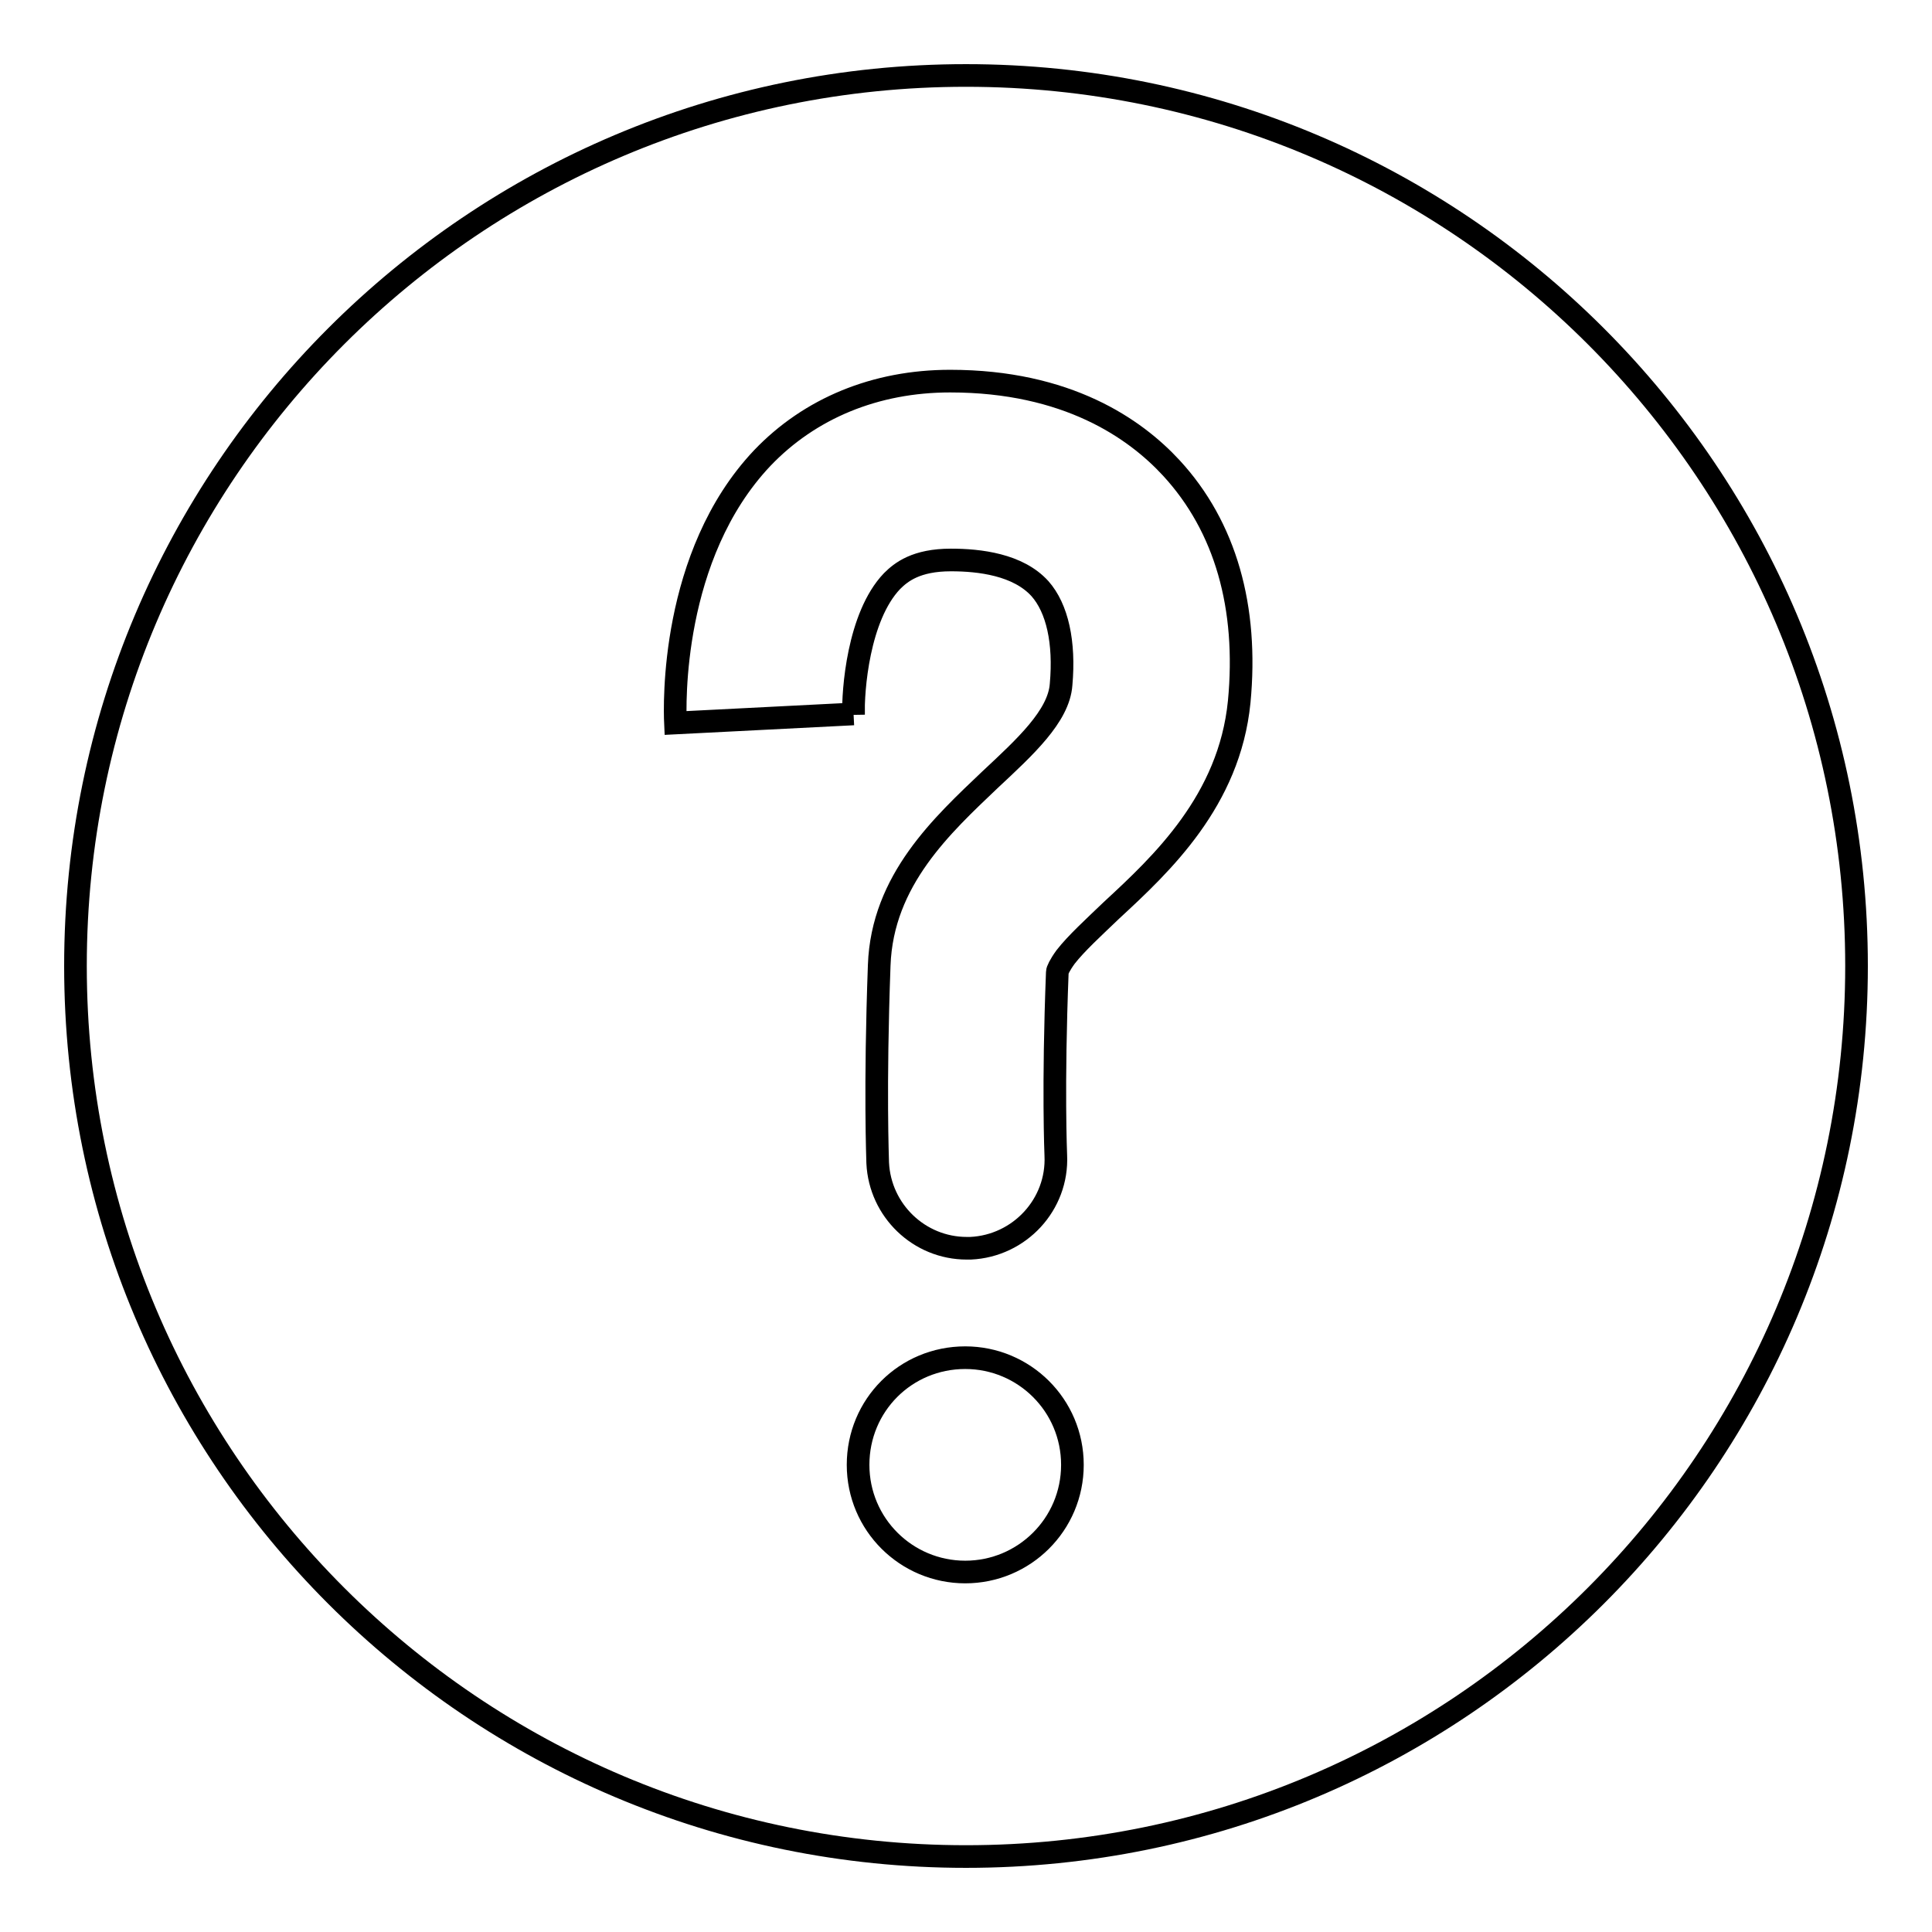
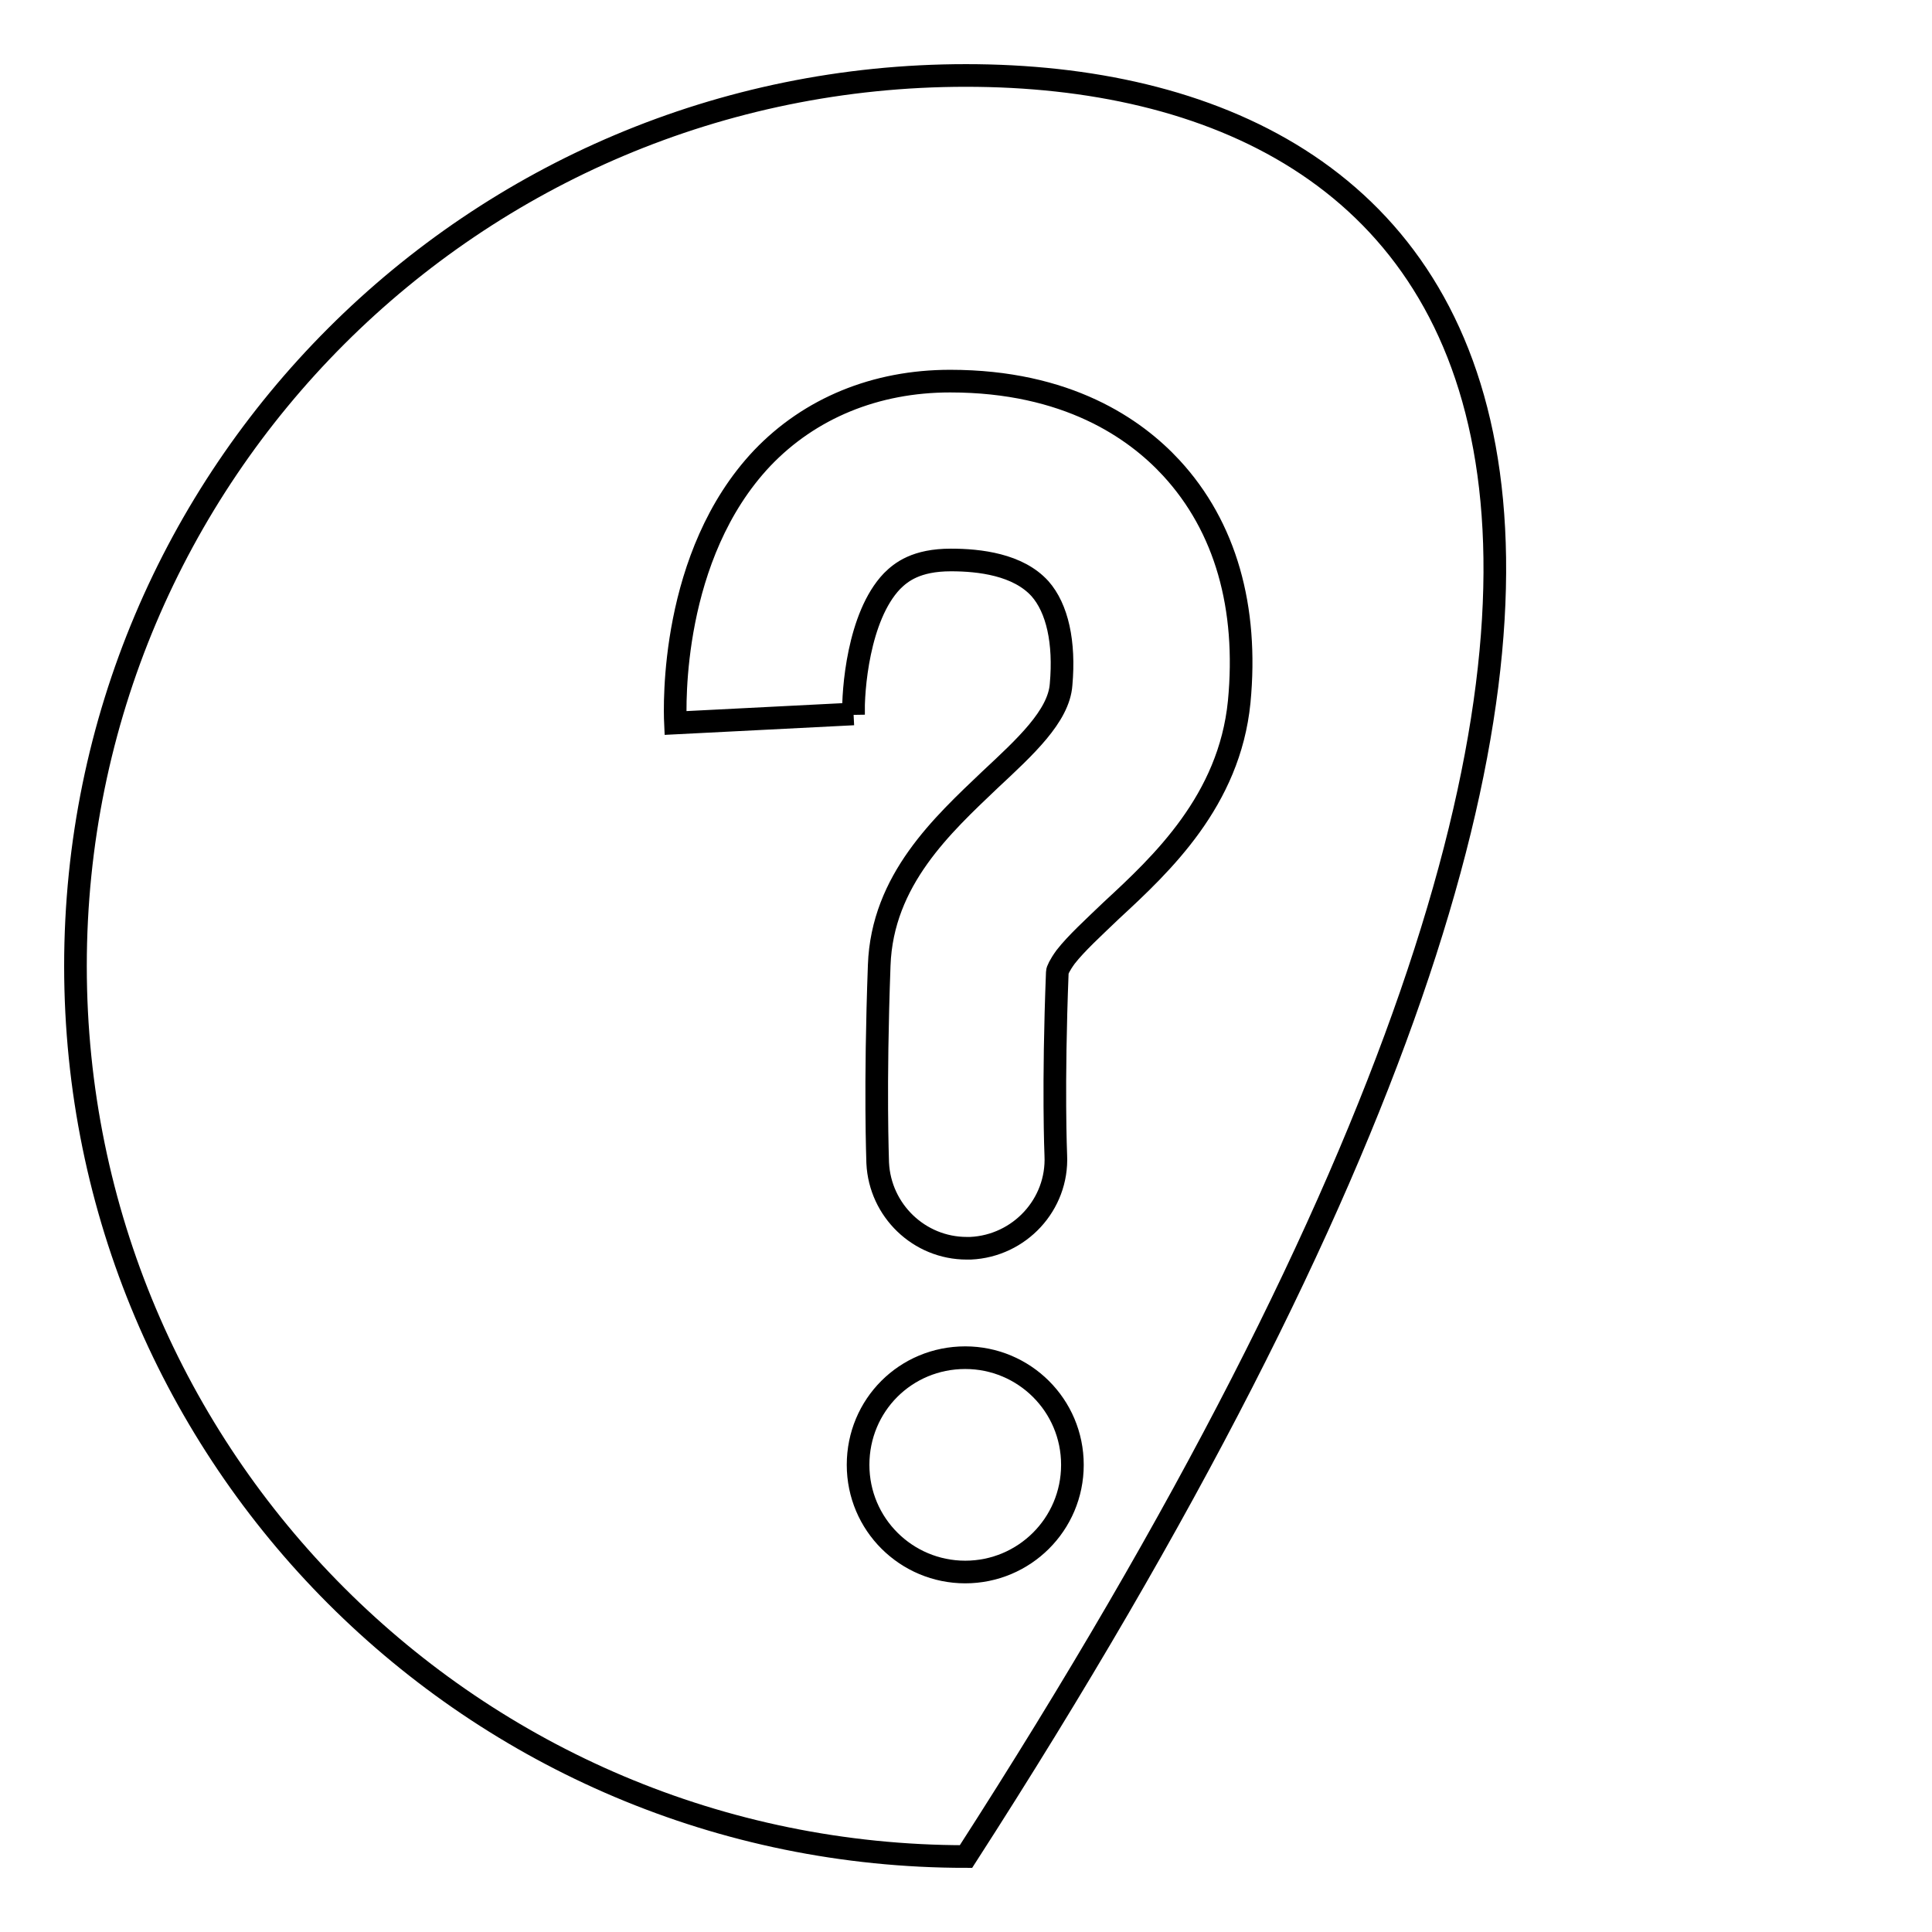
<svg xmlns="http://www.w3.org/2000/svg" version="1.1" x="0px" y="0px" viewBox="0 0 256 256" enable-background="new 0 0 256 256" xml:space="preserve">
  <g>
    <g>
-       <path stroke-width="3" fill-opacity="0" stroke="#000000" d="M128,10C62.8,10,10,62.8,10,128c0,65.2,52.8,118,118,118c65.2,0,118-52.8,118-118C246,62.8,193.2,10,128,10z M127.9,208.3c-7.8,0-14.2-6.3-14.2-14.2s6.3-14.2,14.2-14.2c7.8,0,14.2,6.3,14.2,14.2S135.7,208.3,127.9,208.3z M164.2,93c-1.3,13.1-10.3,21.5-16.9,27.6c-2.4,2.3-4.7,4.4-6.1,6.2c-0.8,1.1-1.1,1.8-1.1,2c-0.6,15.3-0.2,24.2-0.2,24.3c0.3,6.5-4.8,12-11.3,12.3c-0.2,0-0.3,0-0.5,0c-6.3,0-11.5-5-11.8-11.3c0-0.4-0.4-9.8,0.2-26.2c0.4-11.3,8.4-18.6,14.7-24.6c4.6-4.3,9.1-8.4,9.4-12.6c0.5-5.6-0.5-10.1-2.8-12.7c-2.9-3.2-8-3.8-11.8-3.8c-4.6,0-6.6,1.6-7.8,2.8c-4.5,4.7-5.2,14.6-5.1,17.7v-0.1l-23.6,1.2c-0.1-2.2-0.7-22.2,11.5-35.1c6.3-6.6,15-10.2,24.9-10.2c15.5,0,24.5,6.3,29.3,11.5C162.4,69.8,165.4,80.5,164.2,93z" />
+       <path stroke-width="3" fill-opacity="0" stroke="#000000" d="M128,10C62.8,10,10,62.8,10,128c0,65.2,52.8,118,118,118C246,62.8,193.2,10,128,10z M127.9,208.3c-7.8,0-14.2-6.3-14.2-14.2s6.3-14.2,14.2-14.2c7.8,0,14.2,6.3,14.2,14.2S135.7,208.3,127.9,208.3z M164.2,93c-1.3,13.1-10.3,21.5-16.9,27.6c-2.4,2.3-4.7,4.4-6.1,6.2c-0.8,1.1-1.1,1.8-1.1,2c-0.6,15.3-0.2,24.2-0.2,24.3c0.3,6.5-4.8,12-11.3,12.3c-0.2,0-0.3,0-0.5,0c-6.3,0-11.5-5-11.8-11.3c0-0.4-0.4-9.8,0.2-26.2c0.4-11.3,8.4-18.6,14.7-24.6c4.6-4.3,9.1-8.4,9.4-12.6c0.5-5.6-0.5-10.1-2.8-12.7c-2.9-3.2-8-3.8-11.8-3.8c-4.6,0-6.6,1.6-7.8,2.8c-4.5,4.7-5.2,14.6-5.1,17.7v-0.1l-23.6,1.2c-0.1-2.2-0.7-22.2,11.5-35.1c6.3-6.6,15-10.2,24.9-10.2c15.5,0,24.5,6.3,29.3,11.5C162.4,69.8,165.4,80.5,164.2,93z" />
    </g>
  </g>
</svg>